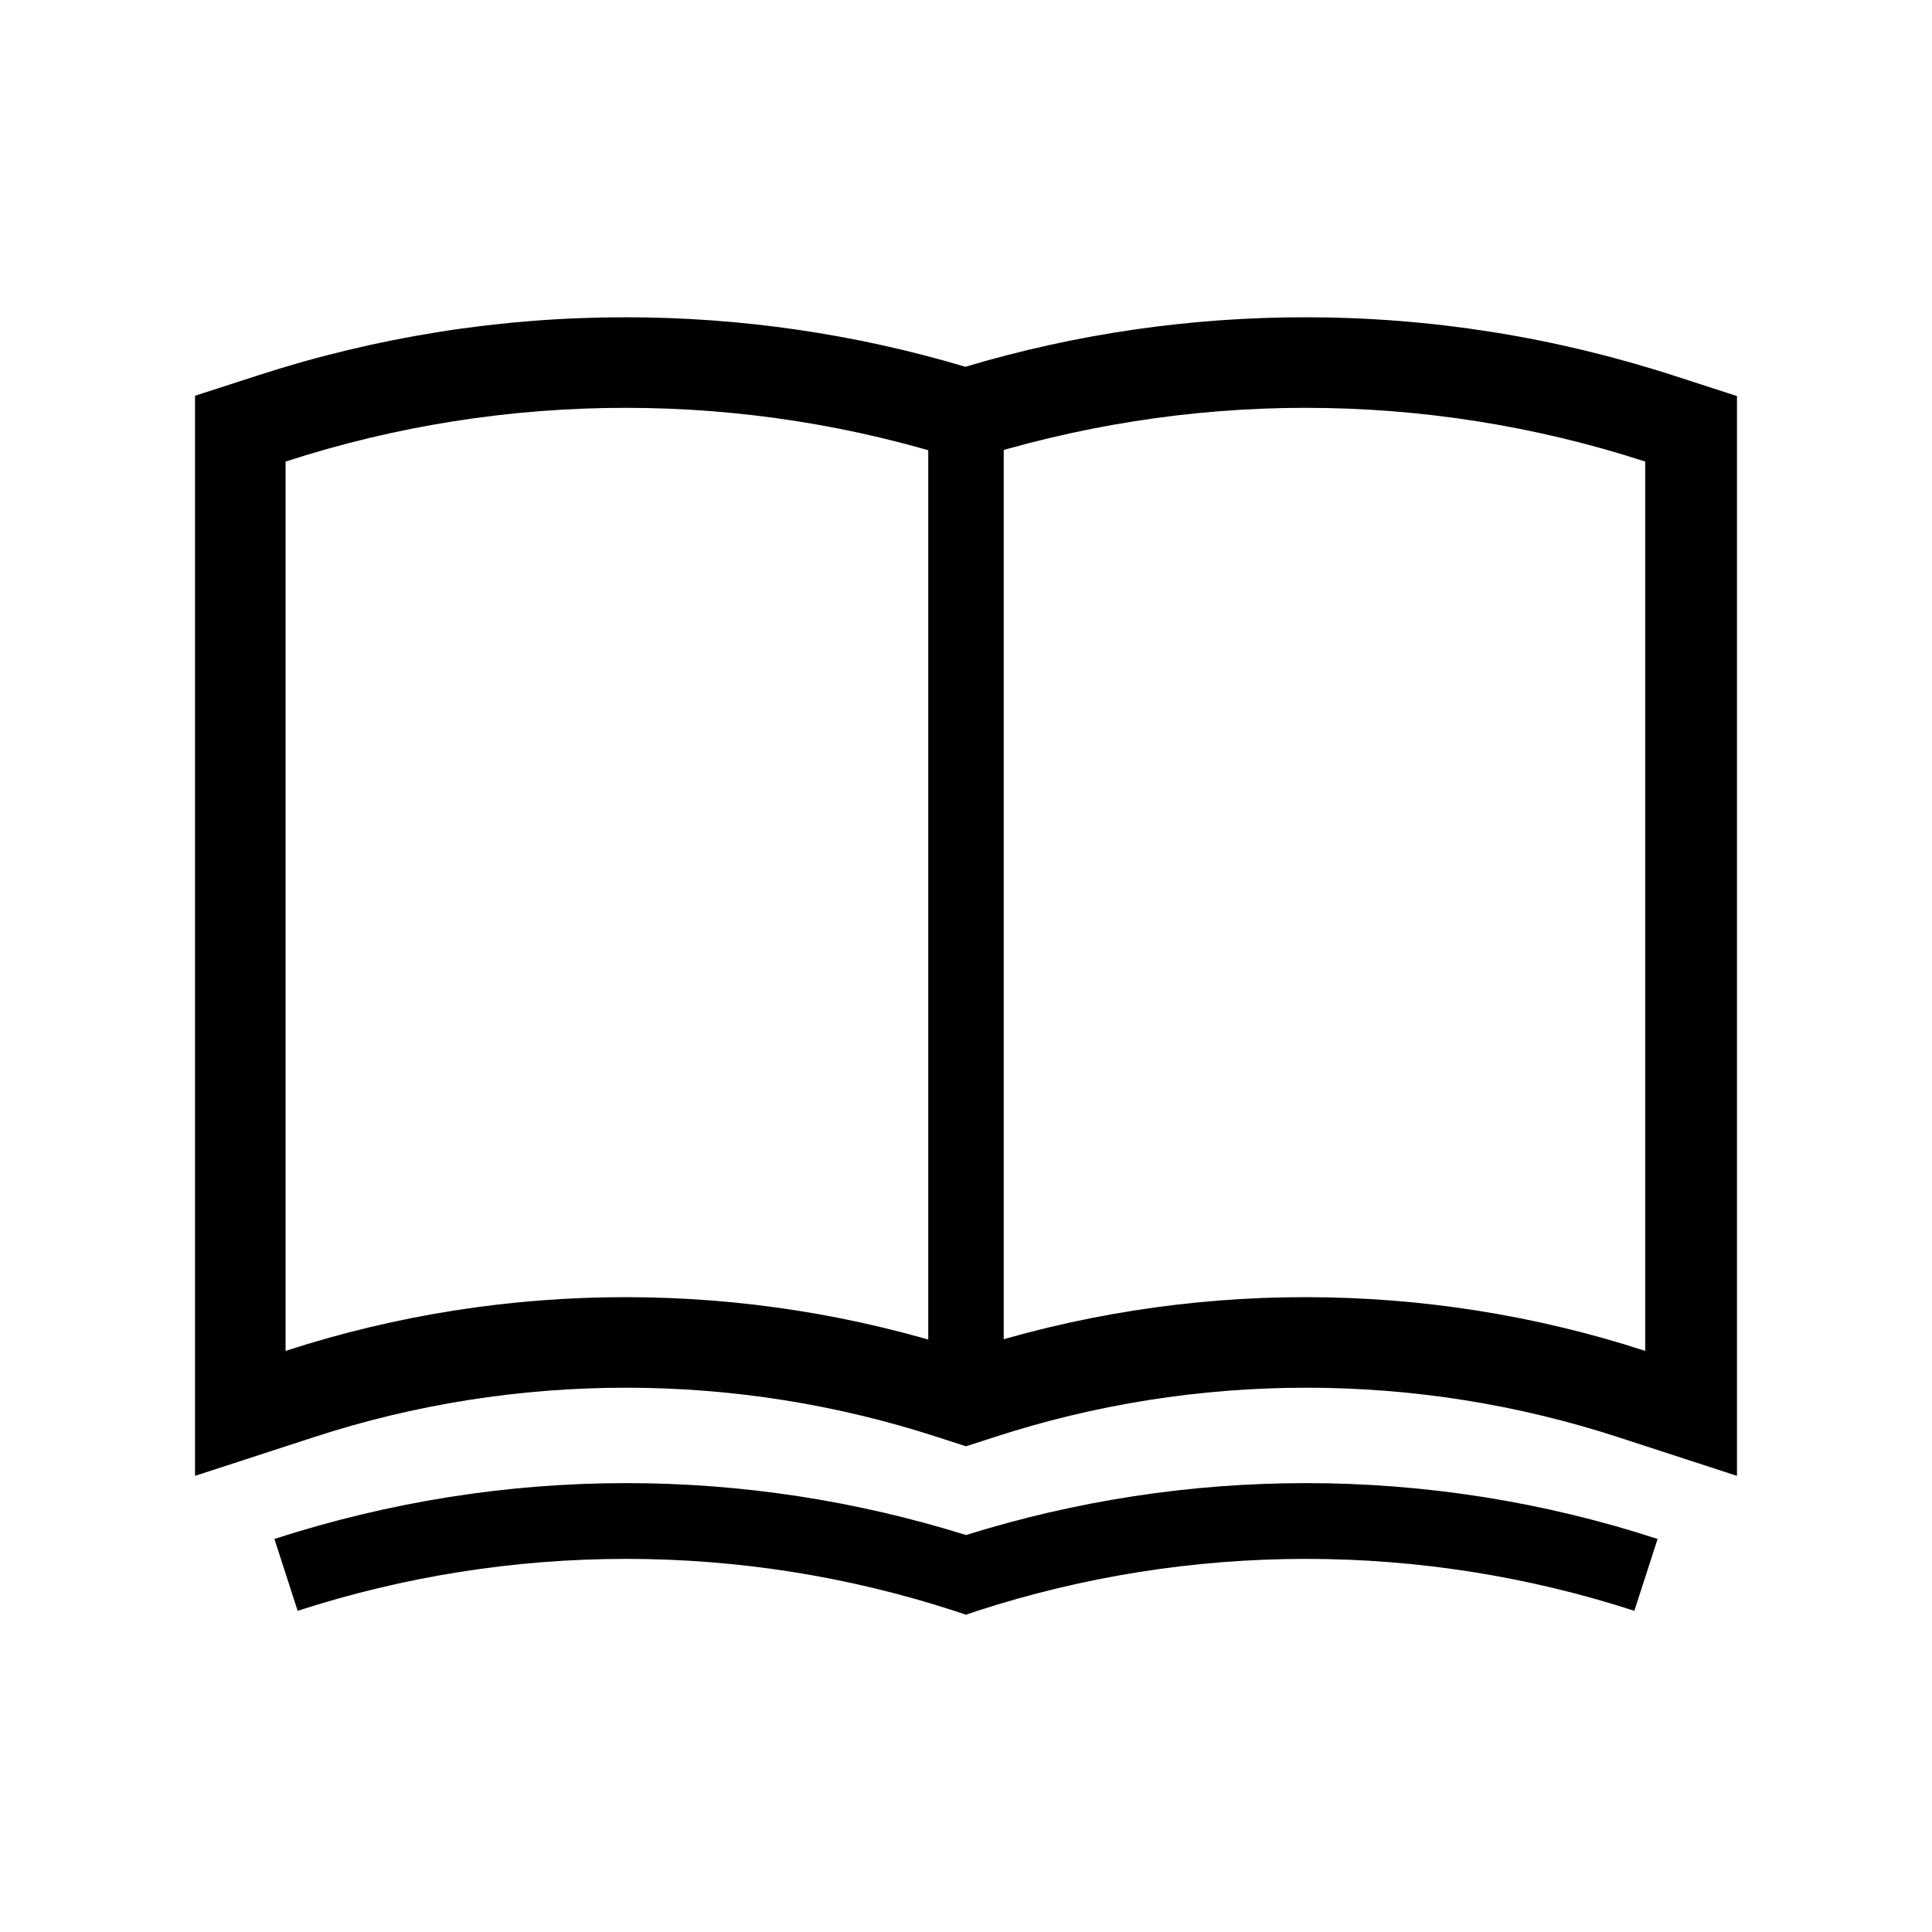
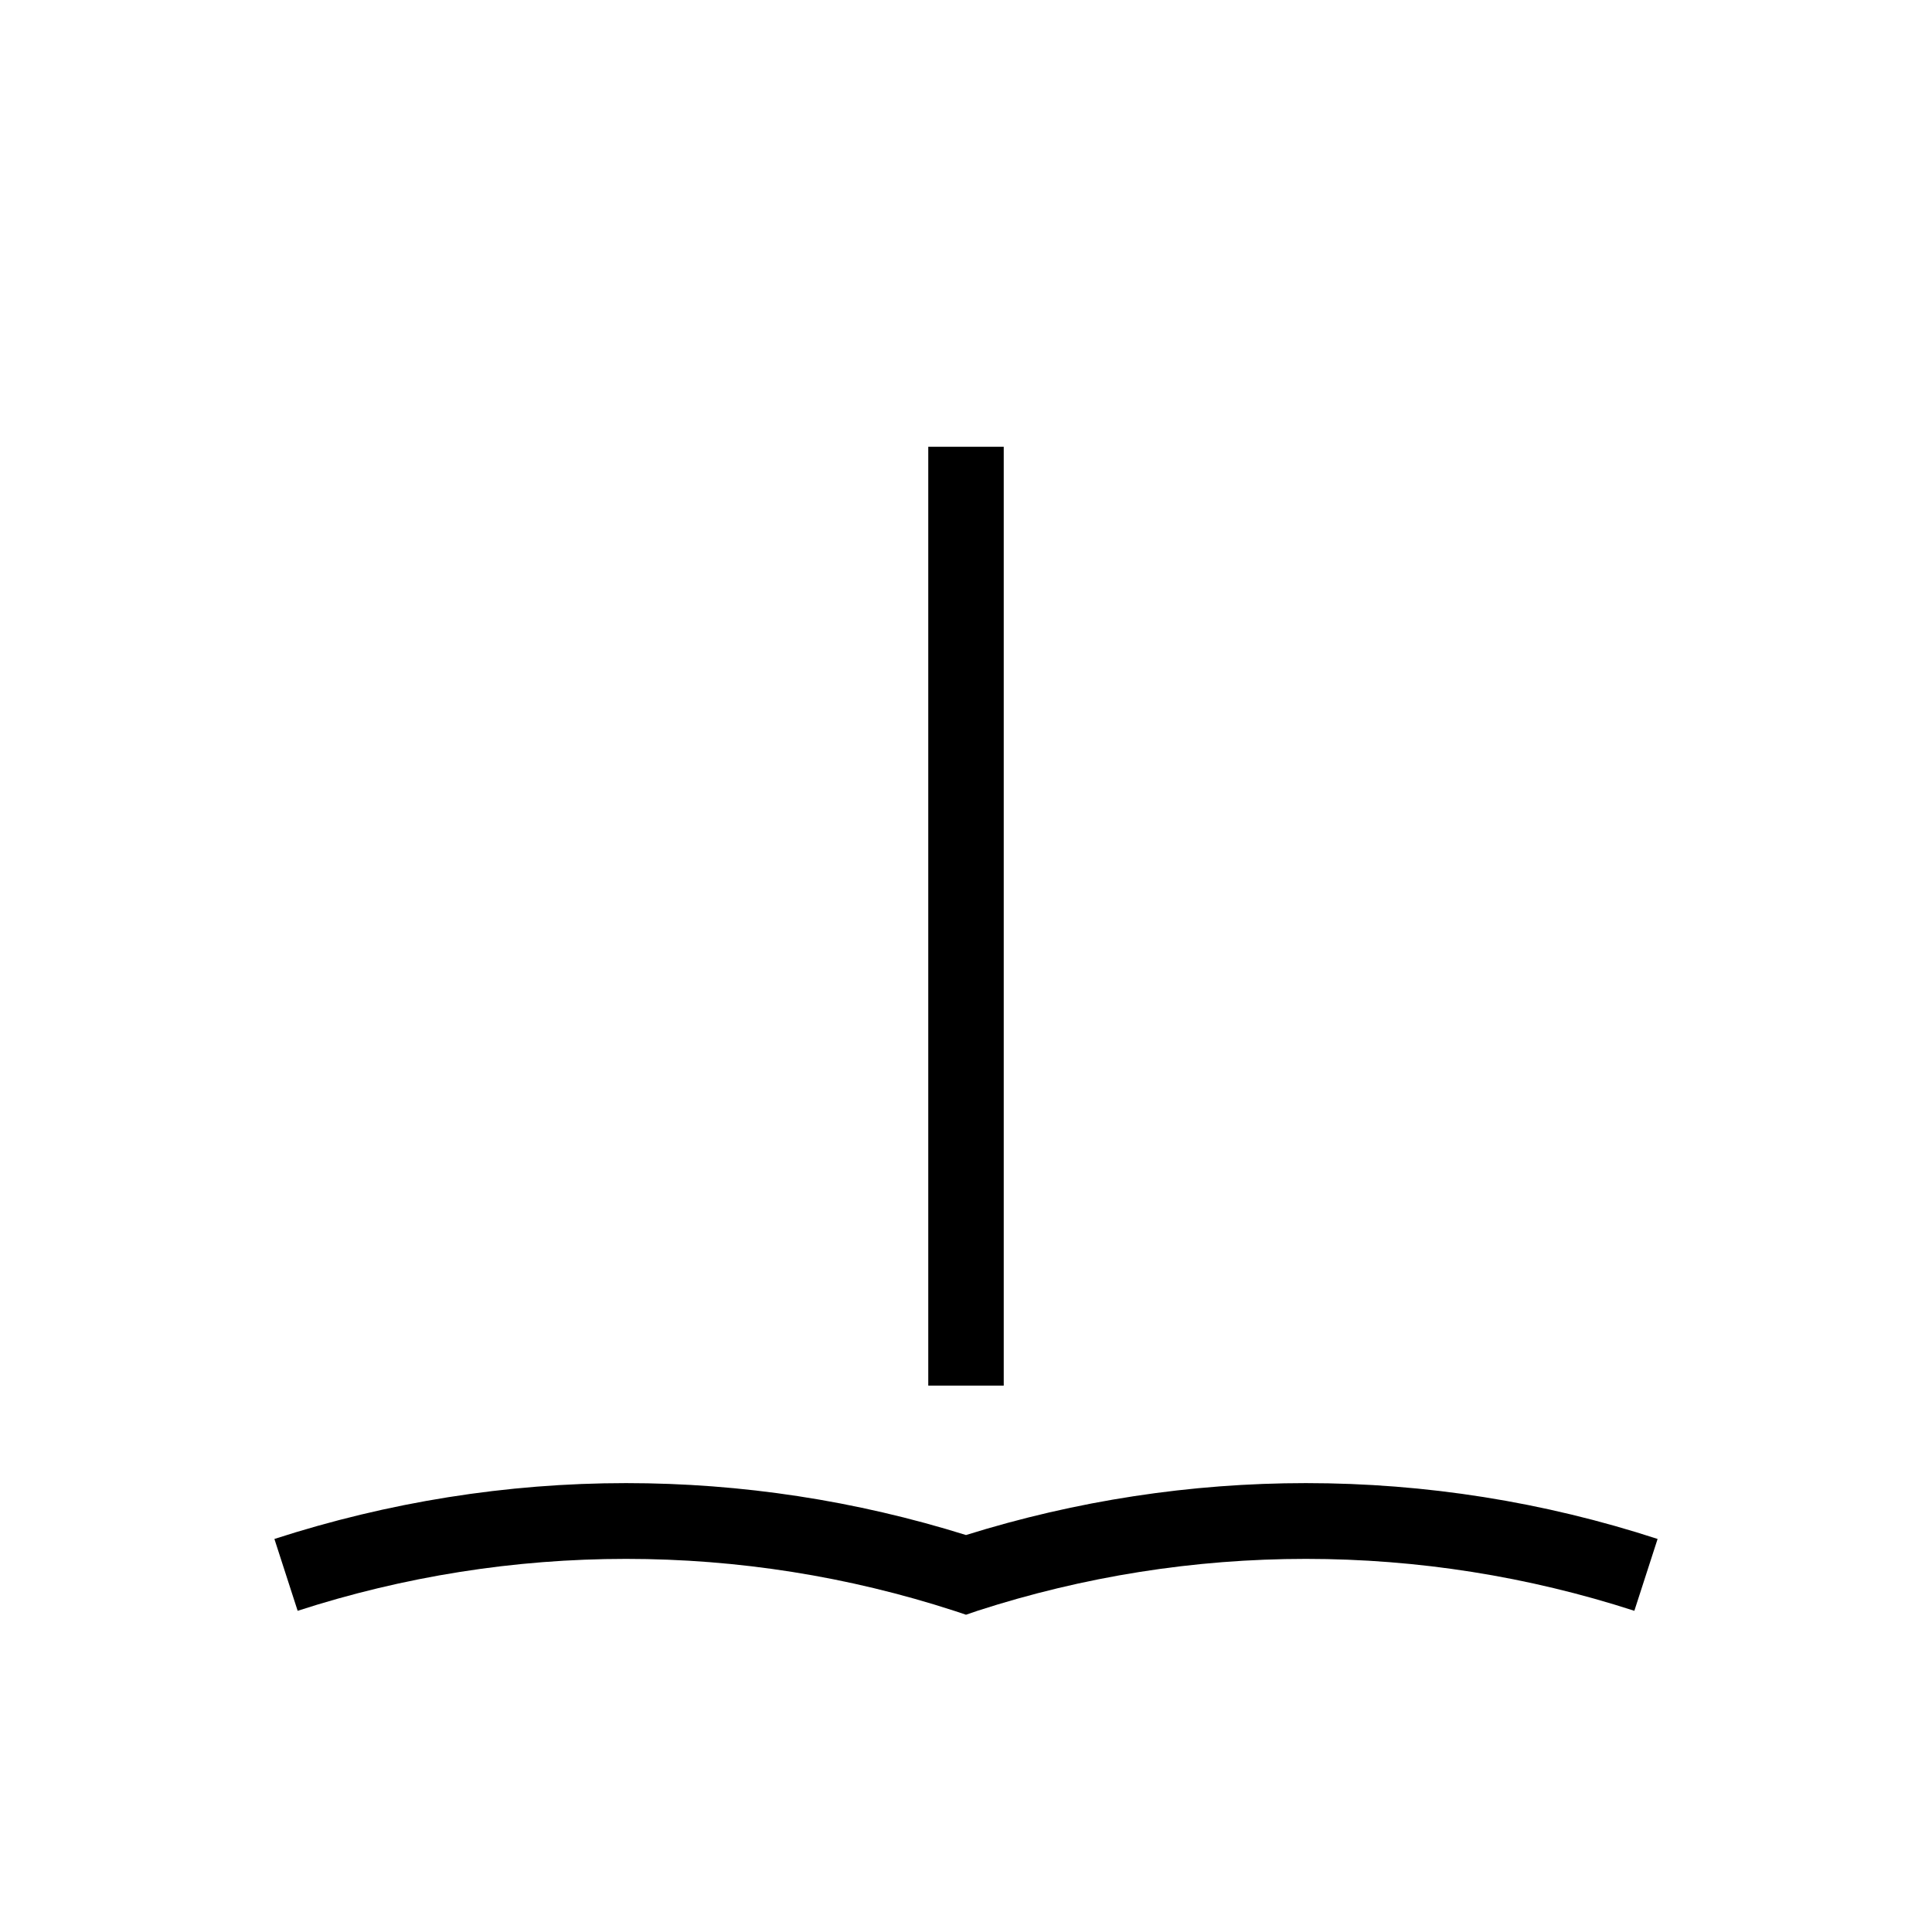
<svg xmlns="http://www.w3.org/2000/svg" version="1.1" id="Layer_1" x="0px" y="0px" viewBox="0 0 640 640" style="enable-background:new 0 0 640 640;" xml:space="preserve">
-   <path d="M432.4,135.1c38,0,76,5.9,112.6,17.8c0,98.2,0,196.4,0,294.6c-36.6-11.9-74.6-17.8-112.6-17.8s-76,5.9-112.6,17.8l0,0  c-36.6-11.9-74.6-17.8-112.6-17.8s-76,5.9-112.6,17.8c0-98.2,0-196.4,0-294.6c36.6-11.9,74.6-17.8,112.6-17.8s76,5.9,112.6,17.8l0,0  C356.4,141.1,394.4,135.1,432.4,135.1z M432.4,105.1c-38.2,0-76.1,5.5-112.6,16.4c-36.6-10.9-74.4-16.4-112.6-16.4  c-41.5,0-82.5,6.5-121.9,19.3l-20.7,6.7v357.8l39.3-12.8c33.4-10.9,68.2-16.4,103.4-16.4s69.9,5.5,103.4,16.4l9.3,3l9.3-3  c33.4-10.9,68.2-16.4,103.4-16.4s69.9,5.5,103.4,16.4l39.3,12.8V131.2l-20.7-6.7C514.9,111.6,473.9,105.1,432.4,105.1L432.4,105.1  L432.4,105.1z" />
  <path d="M320,534.9l-3.9-1.3c-35.1-11.4-71.7-17.2-108.7-17.2s-73.6,5.8-108.8,17.2l-7.7-23.8c37.7-12.2,76.9-18.5,116.5-18.5  c38.3,0,76.1,5.8,112.6,17.2c36.5-11.4,74.4-17.2,112.6-17.2c39.6,0,78.8,6.2,116.5,18.5l-7.7,23.8c-35.2-11.4-71.8-17.2-108.8-17.2  s-73.6,5.8-108.8,17.2L320,534.9L320,534.9z" />
  <path d="M307.5,148h25v311h-25V148z" />
</svg>